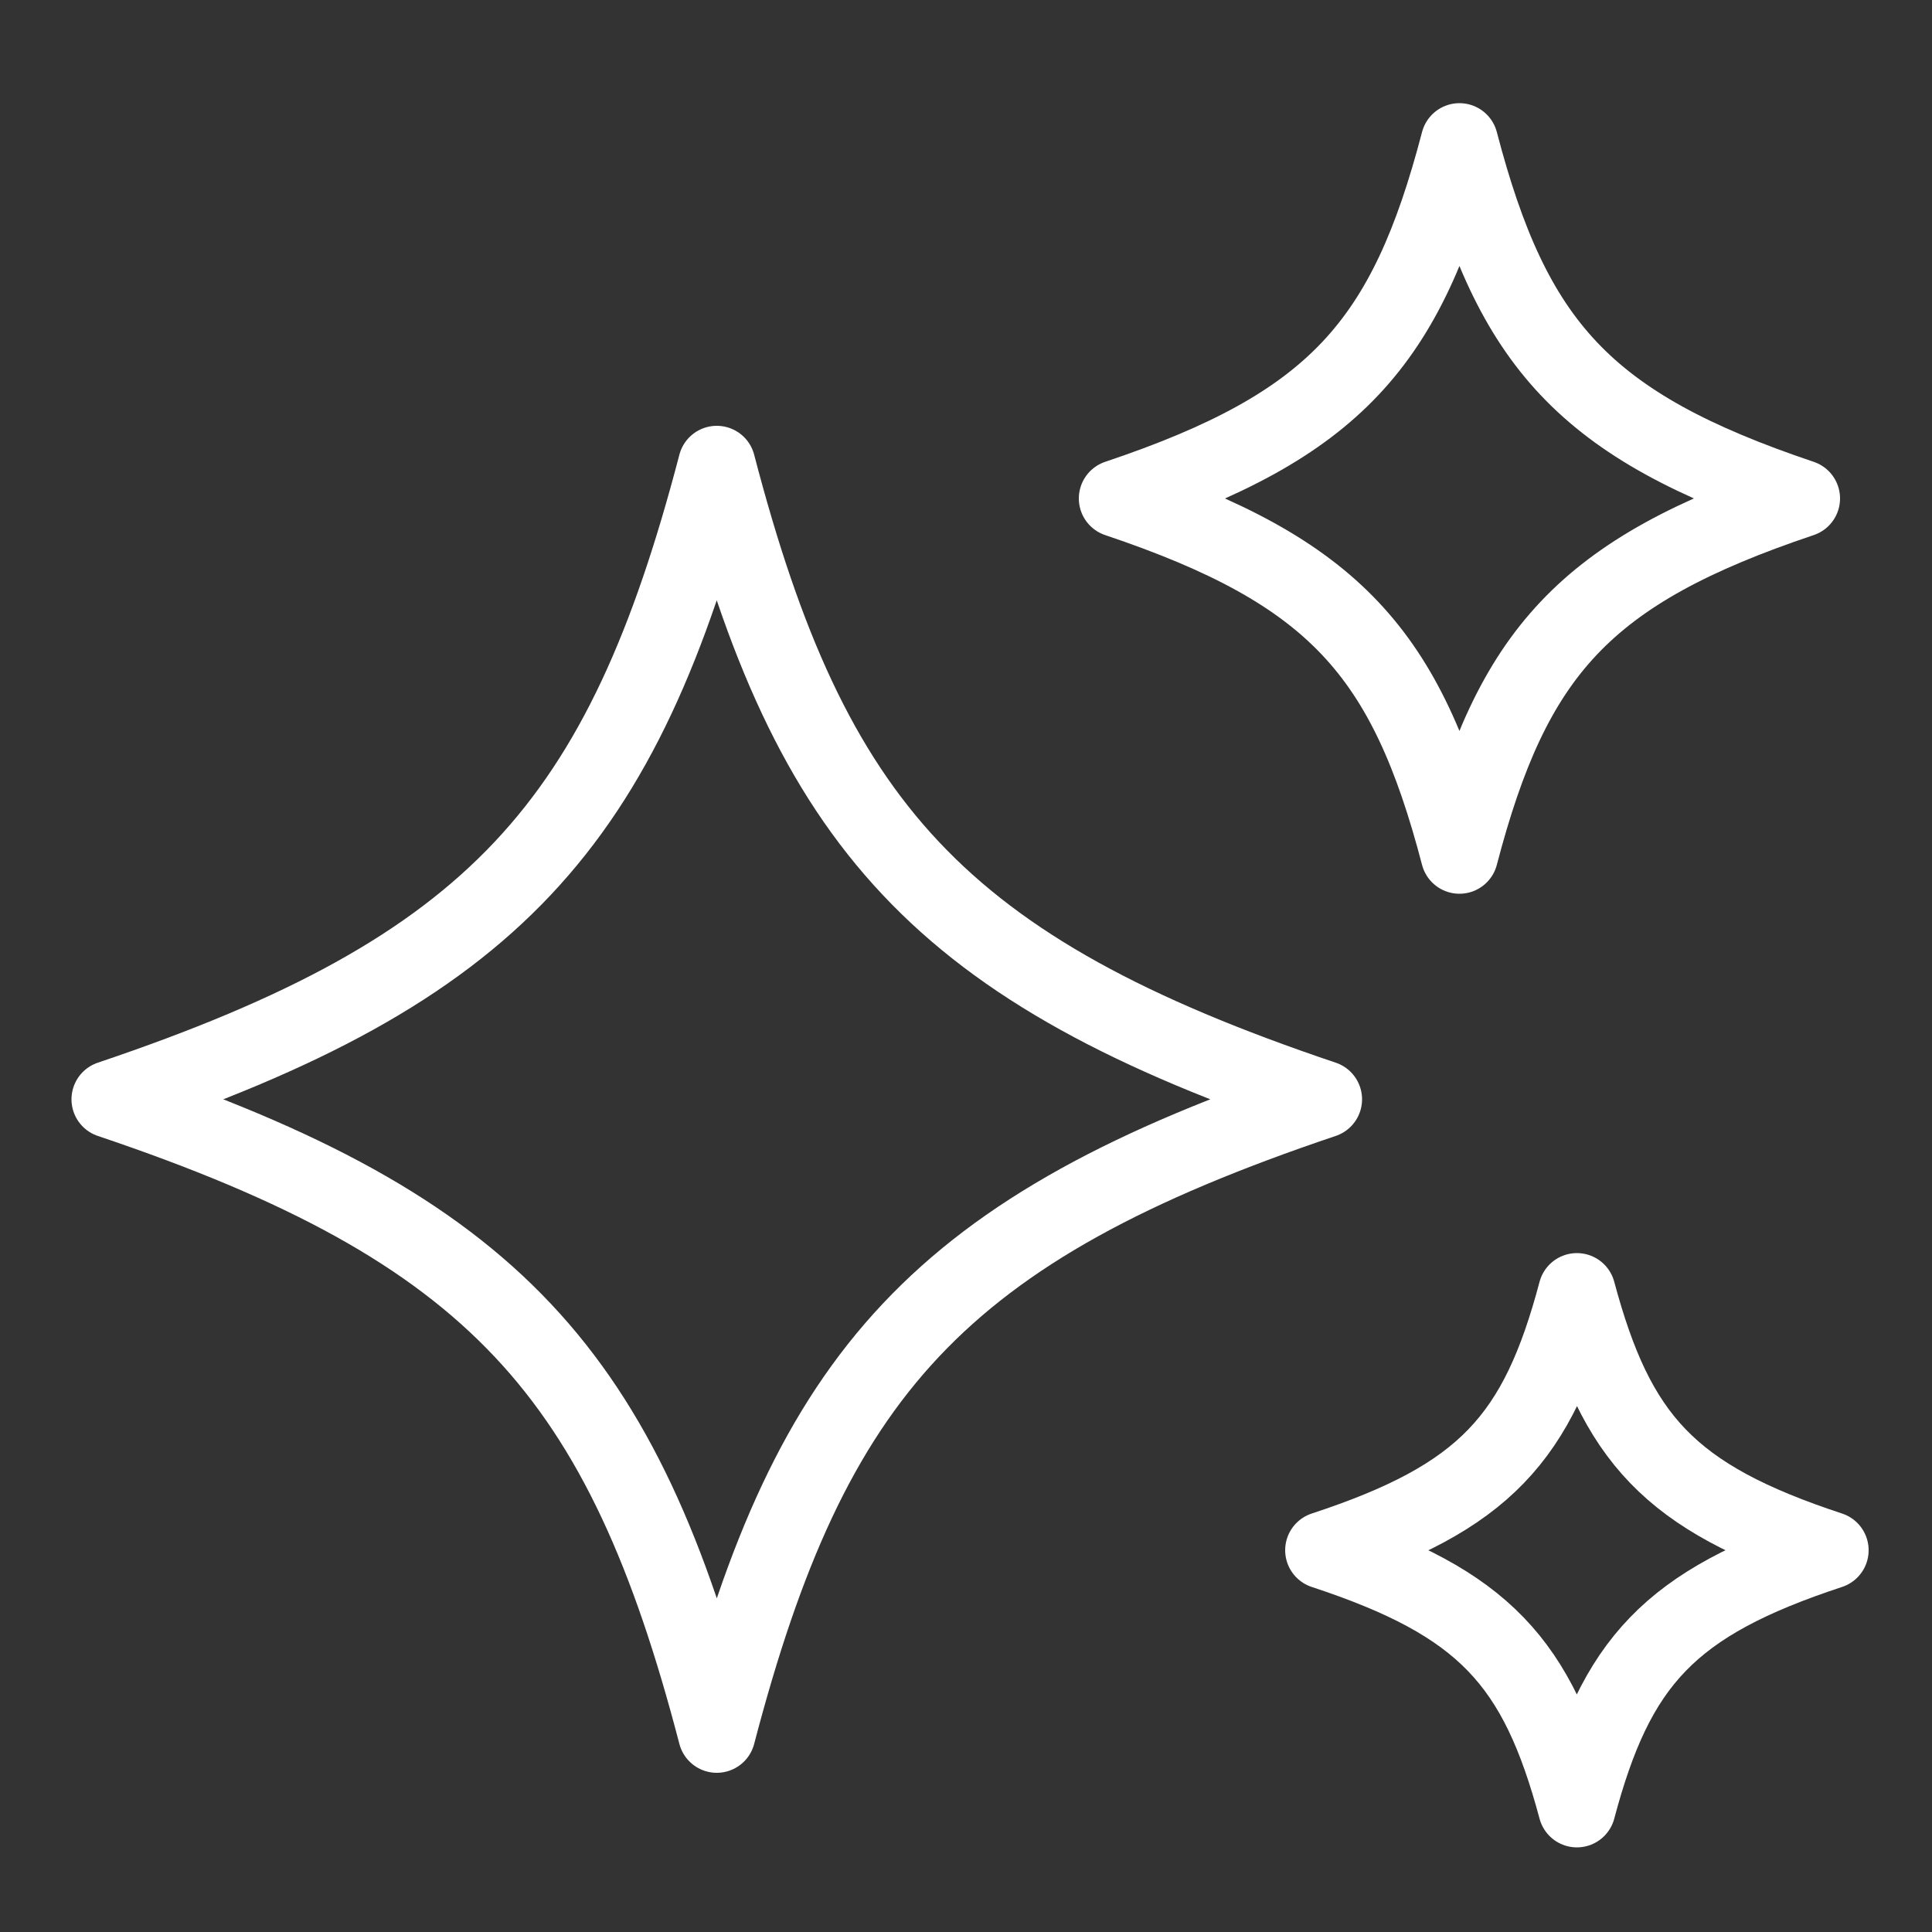
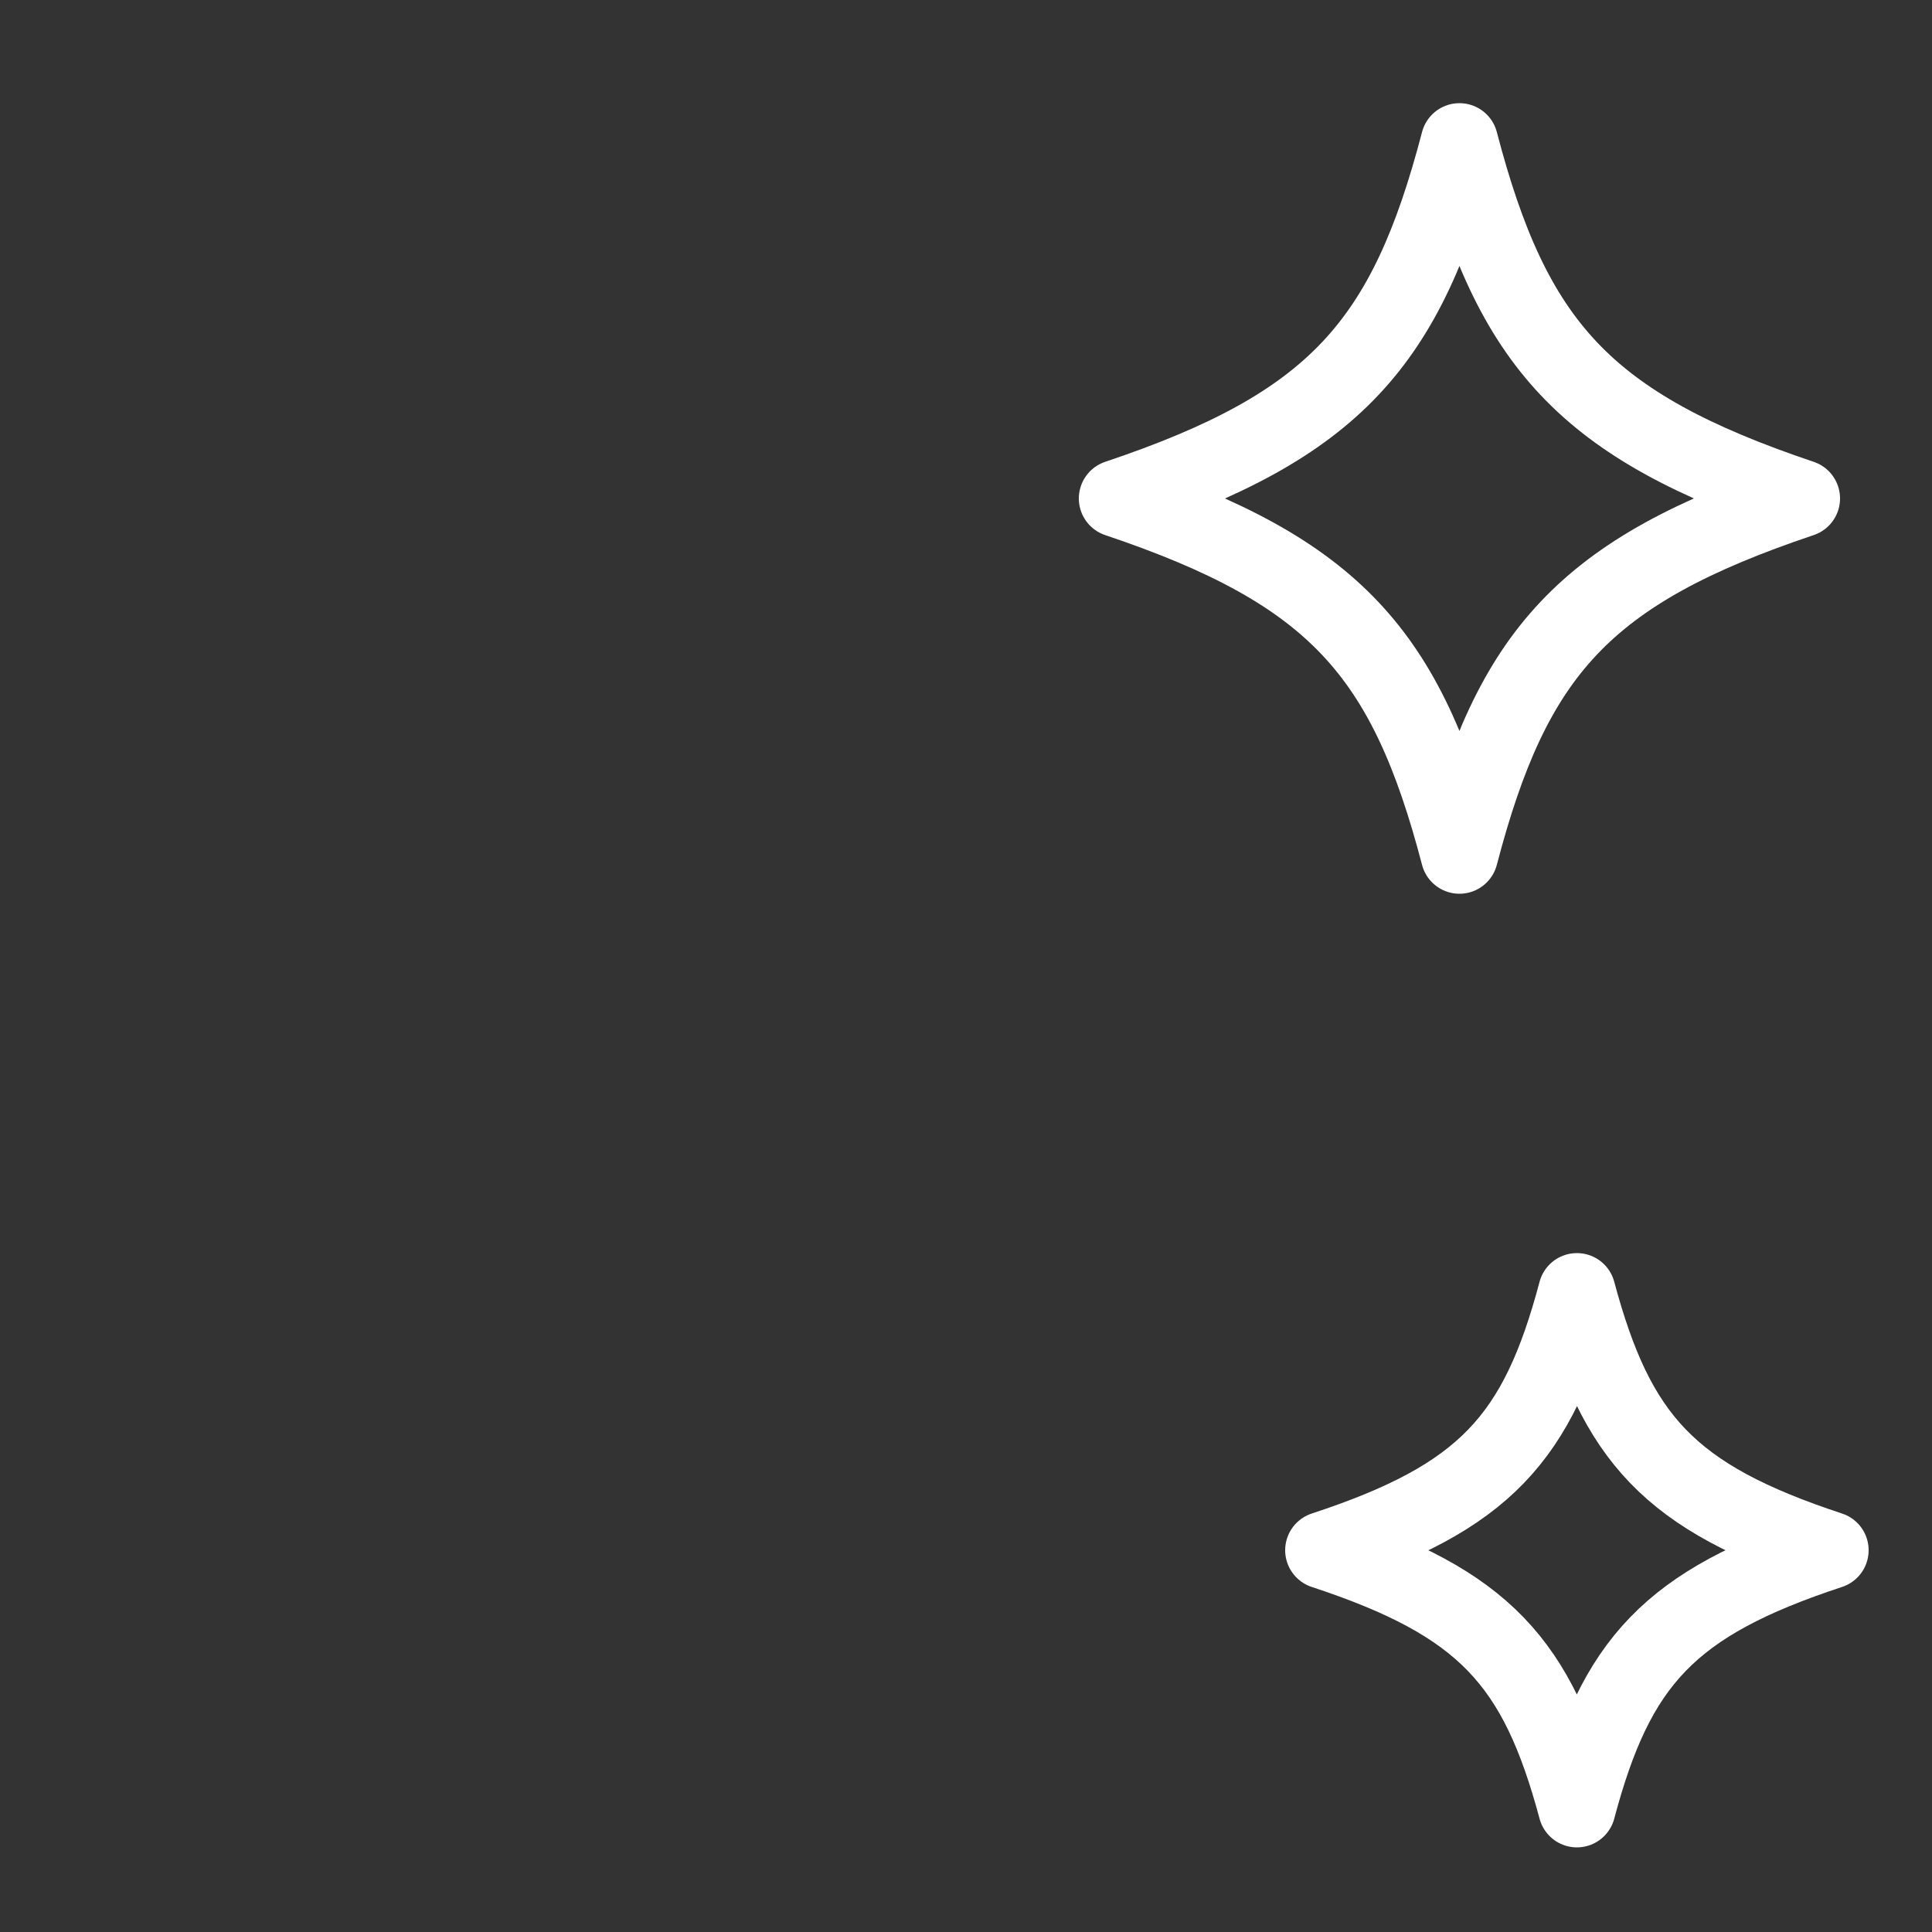
<svg xmlns="http://www.w3.org/2000/svg" id="Layer_1" version="1.1" viewBox="0 0 50 50">
  <rect x="0" y="0" width="50" height="50" fill="#333333" stroke="none" />
  <defs>
    <style>
      .st0 {
        fill: none;
        stroke: #fff;
        stroke-linecap: round;
        stroke-linejoin: round;
        stroke-width: 2px;
      }
    </style>
  </defs>
-   <path class="st0" d="M34.25,28.45c-9.98,3.36-13.26,7.1-15.7,16.43-2.43-9.32-5.72-13.07-15.7-16.43,9.98-3.36,13.26-7.1,15.7-16.43,2.43,9.32,5.72,13.07,15.7,16.43Z" />
  <path class="st0" d="M46.62,12.9c-5.63,1.89-7.48,3.99-8.85,9.23-1.37-5.24-3.23-7.34-8.85-9.23,5.63-1.89,7.48-3.99,8.85-9.23,1.37,5.24,3.23,7.34,8.85,9.23Z" />
  <path class="st0" d="M47.36,40.12c-4.16,1.37-5.54,2.89-6.55,6.69-1.02-3.8-2.39-5.32-6.55-6.69,4.17-1.37,5.54-2.89,6.55-6.69,1.02,3.8,2.39,5.32,6.55,6.69Z" />
</svg>